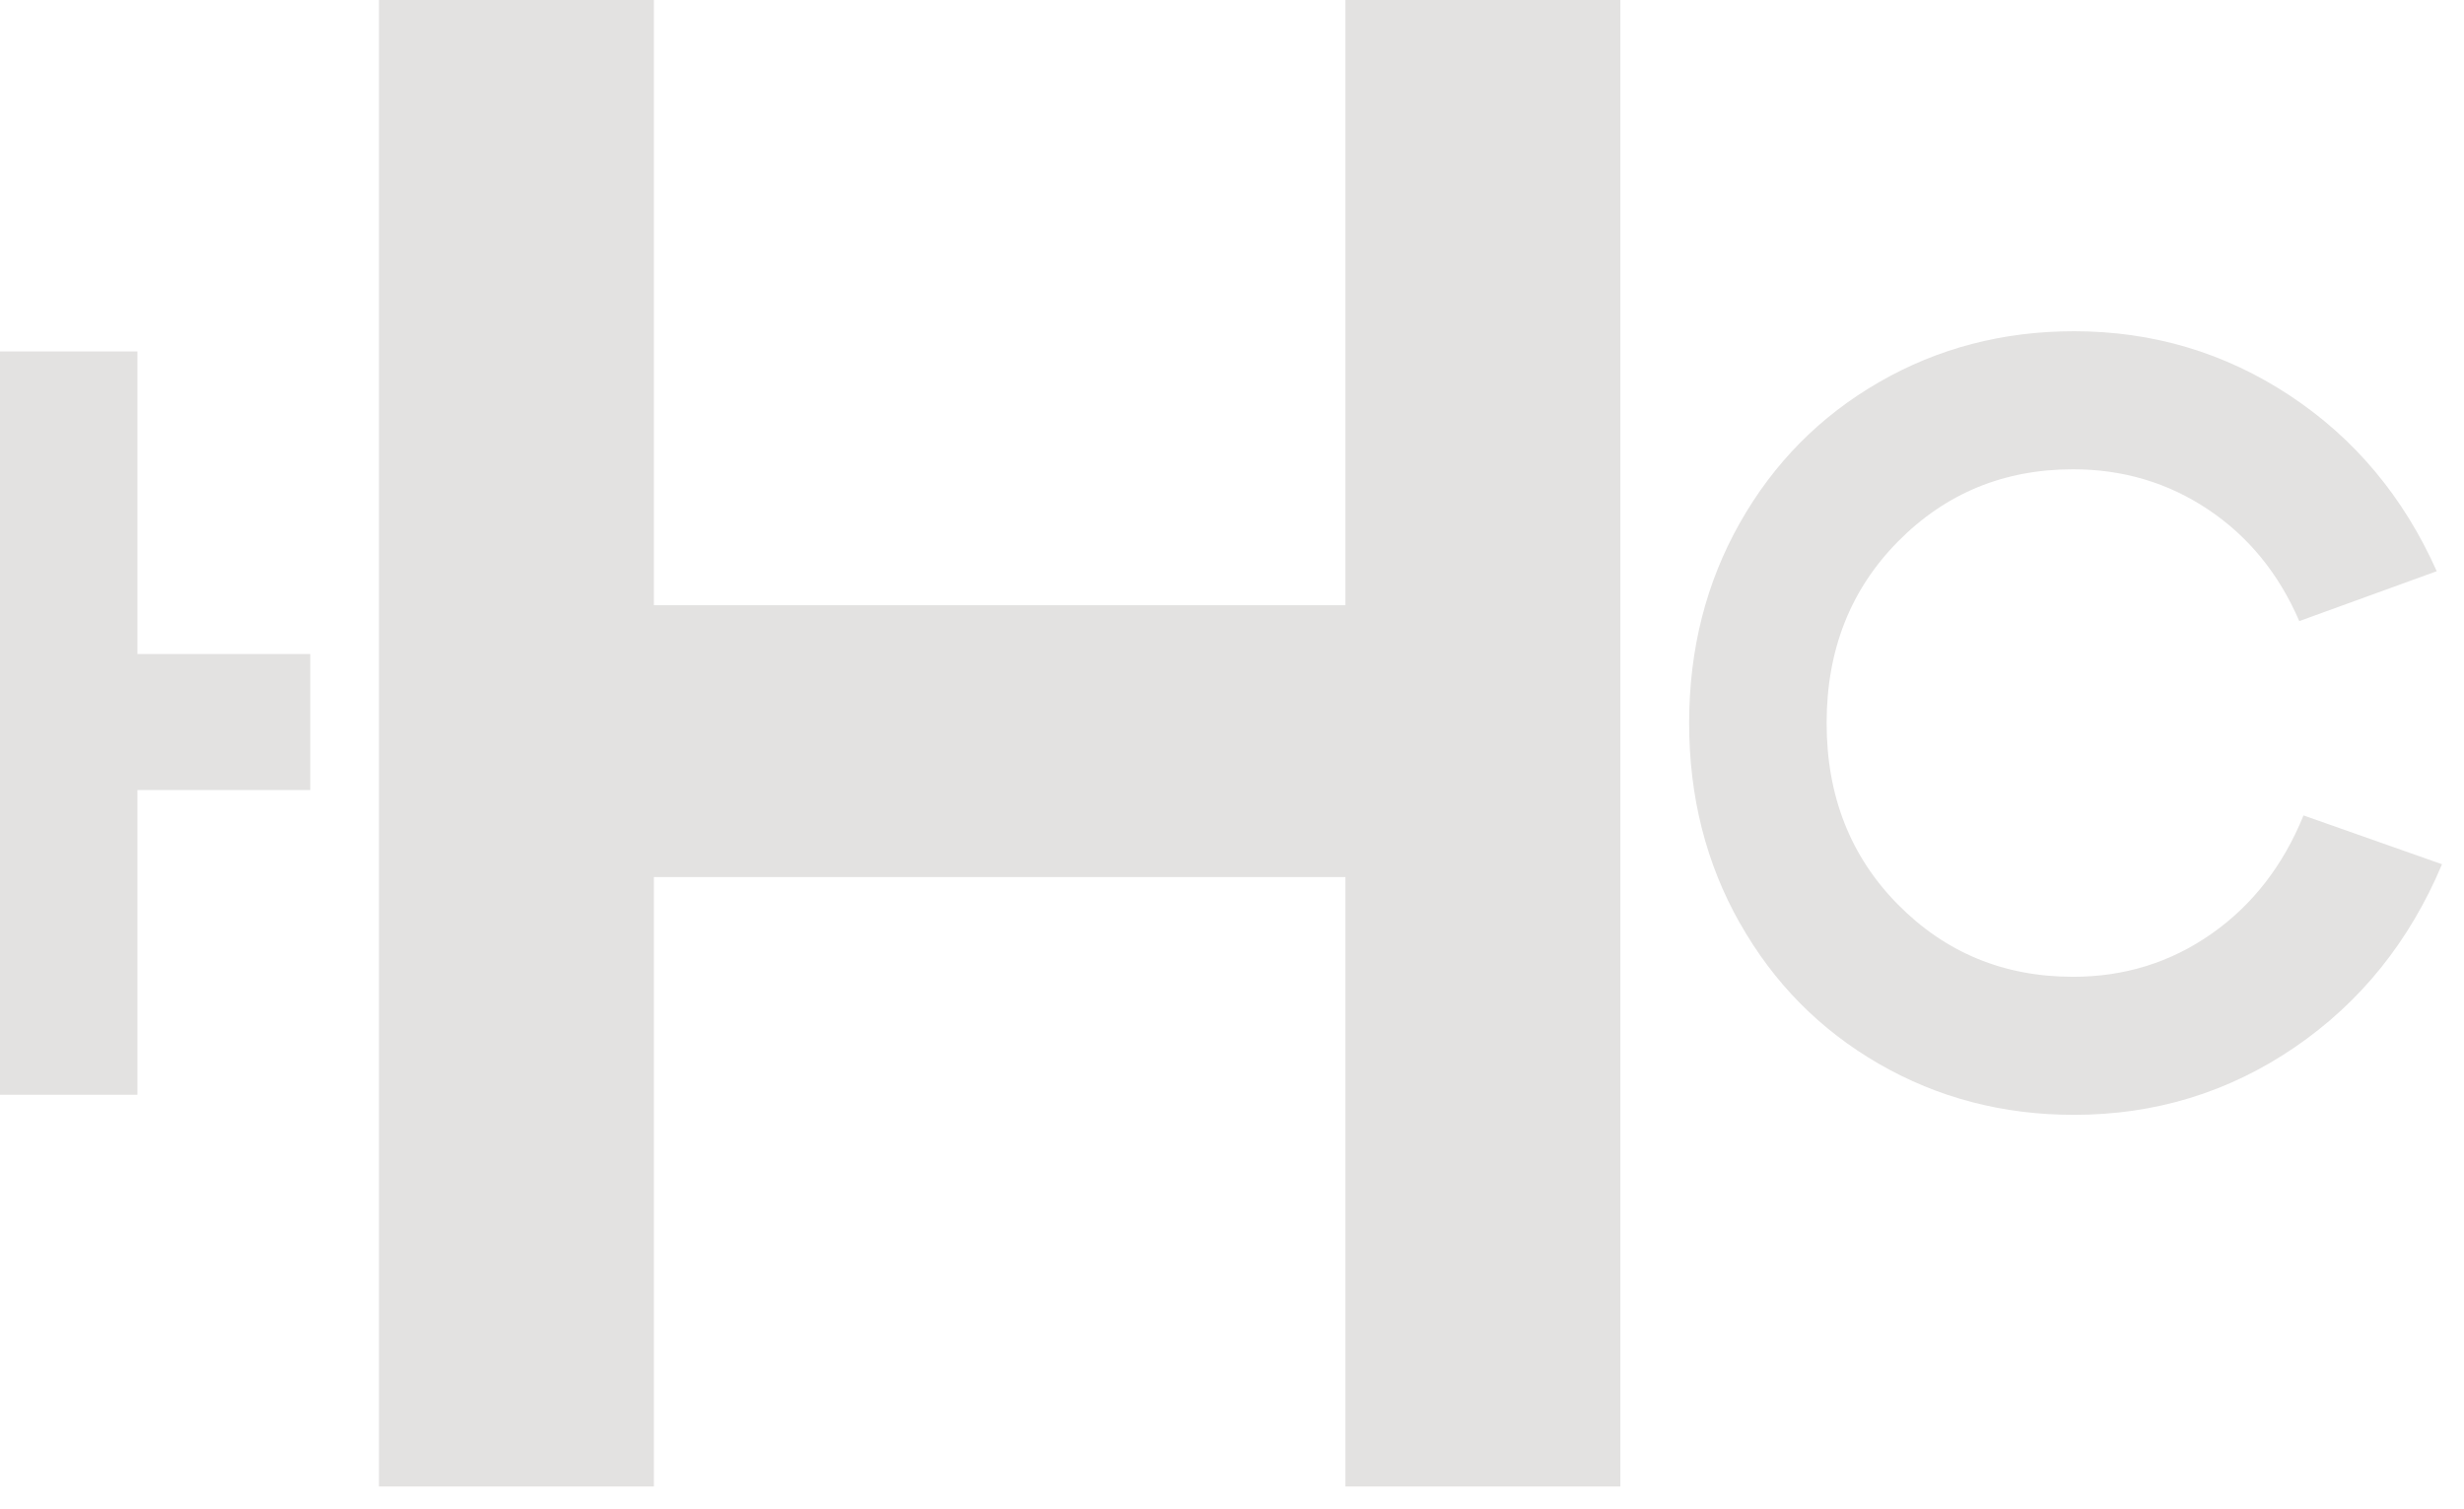
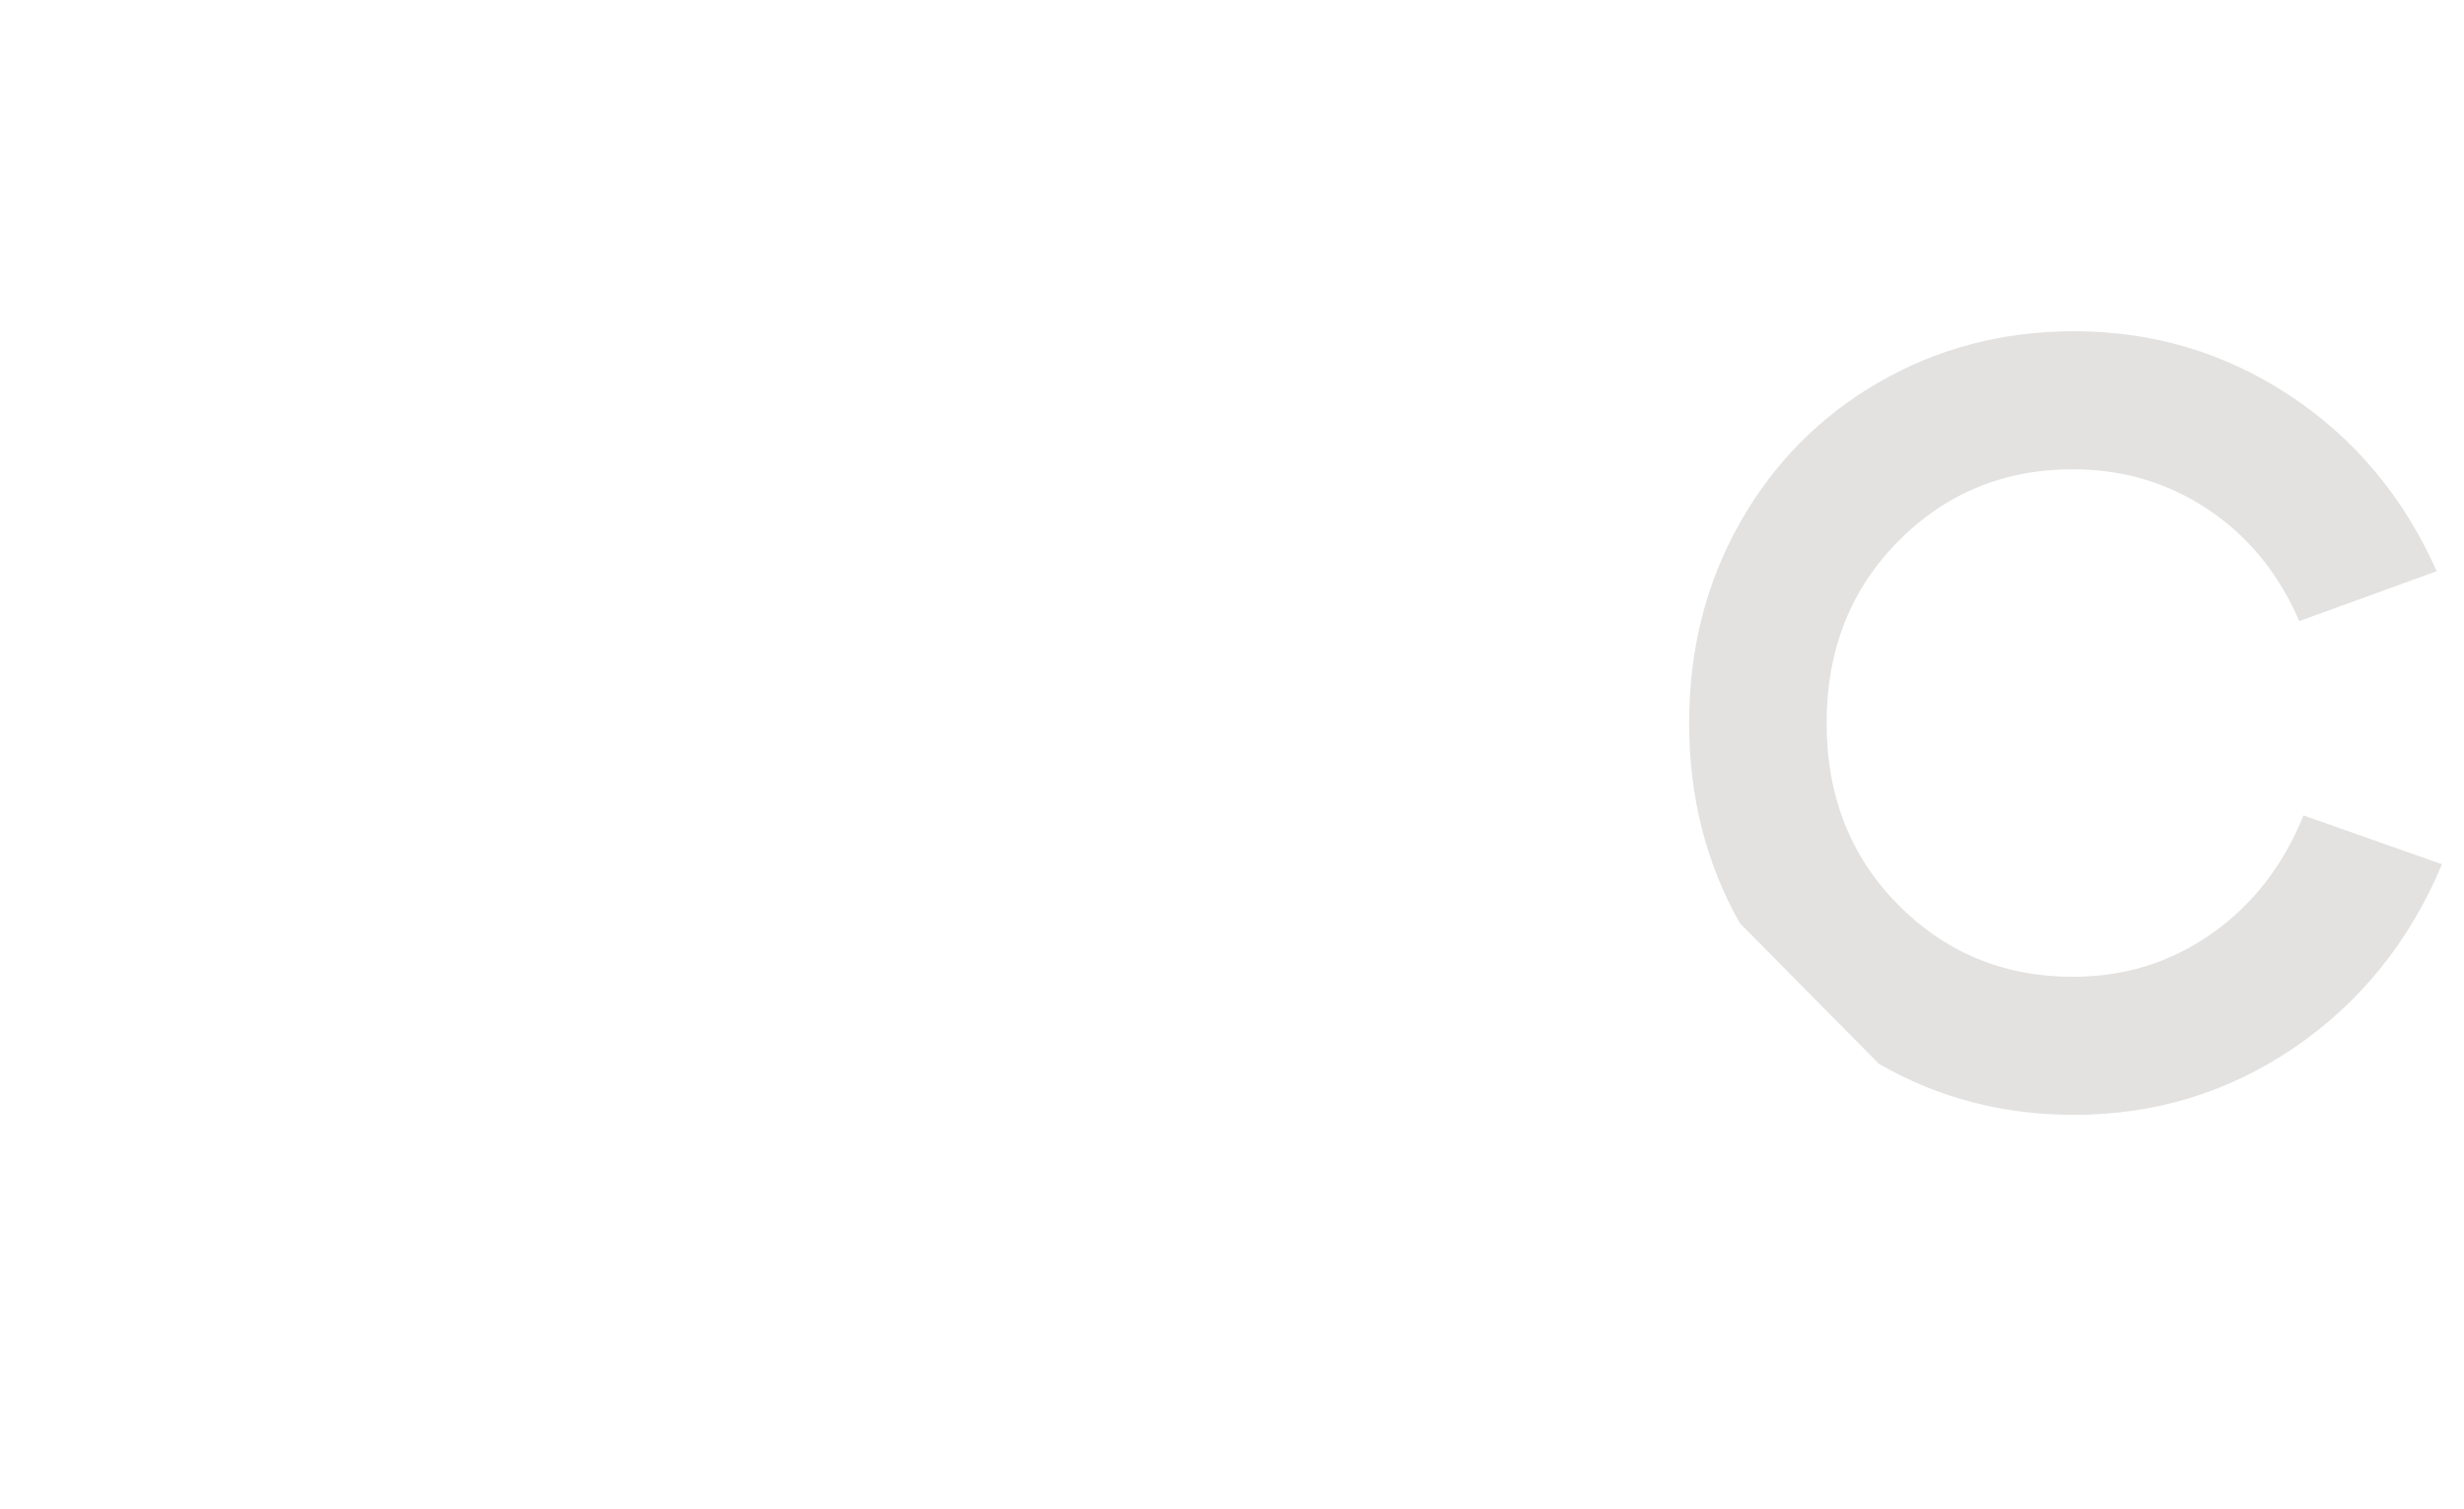
<svg xmlns="http://www.w3.org/2000/svg" viewBox="0 0 80 49" fill="none">
-   <path d="M4.462 21.234V11.41H0V35.543H4.462V25.65H10.073V21.234H4.462Z" fill="#E3E2E1" />
-   <path d="M56.489 29.973C55.391 28.032 54.842 25.865 54.842 23.476C54.842 21.086 55.39 18.92 56.489 16.977C57.587 15.035 59.093 13.512 61.004 12.41C62.915 11.306 65.026 10.754 67.339 10.754C69.901 10.754 72.236 11.45 74.342 12.84C76.447 14.23 78.038 16.131 79.115 18.545L74.652 20.165C73.988 18.626 73.004 17.42 71.698 16.545C70.394 15.672 68.929 15.236 67.305 15.236C65.061 15.236 63.168 16.017 61.624 17.58C60.078 19.143 59.306 21.109 59.306 23.474C59.306 25.84 60.078 27.807 61.624 29.369C63.168 30.931 65.063 31.713 67.305 31.713C68.975 31.713 70.474 31.248 71.802 30.317C73.13 29.386 74.126 28.105 74.789 26.474L79.286 28.059C78.233 30.564 76.637 32.546 74.498 34.006C72.358 35.465 69.971 36.195 67.34 36.195C65.028 36.195 62.917 35.643 61.005 34.54C59.094 33.438 57.589 31.915 56.491 29.972" fill="#E3E2E1" />
-   <path d="M12.304 48.261V0H21.23V19.649H43.682V0H52.609V48.261H43.682V28.475H21.23V48.261H12.304Z" fill="#E3E2E1" />
+   <path d="M56.489 29.973C55.391 28.032 54.842 25.865 54.842 23.476C54.842 21.086 55.39 18.92 56.489 16.977C57.587 15.035 59.093 13.512 61.004 12.41C62.915 11.306 65.026 10.754 67.339 10.754C69.901 10.754 72.236 11.45 74.342 12.84C76.447 14.23 78.038 16.131 79.115 18.545L74.652 20.165C73.988 18.626 73.004 17.42 71.698 16.545C70.394 15.672 68.929 15.236 67.305 15.236C65.061 15.236 63.168 16.017 61.624 17.58C60.078 19.143 59.306 21.109 59.306 23.474C59.306 25.84 60.078 27.807 61.624 29.369C63.168 30.931 65.063 31.713 67.305 31.713C68.975 31.713 70.474 31.248 71.802 30.317C73.13 29.386 74.126 28.105 74.789 26.474L79.286 28.059C78.233 30.564 76.637 32.546 74.498 34.006C72.358 35.465 69.971 36.195 67.34 36.195C65.028 36.195 62.917 35.643 61.005 34.54" fill="#E3E2E1" />
</svg>